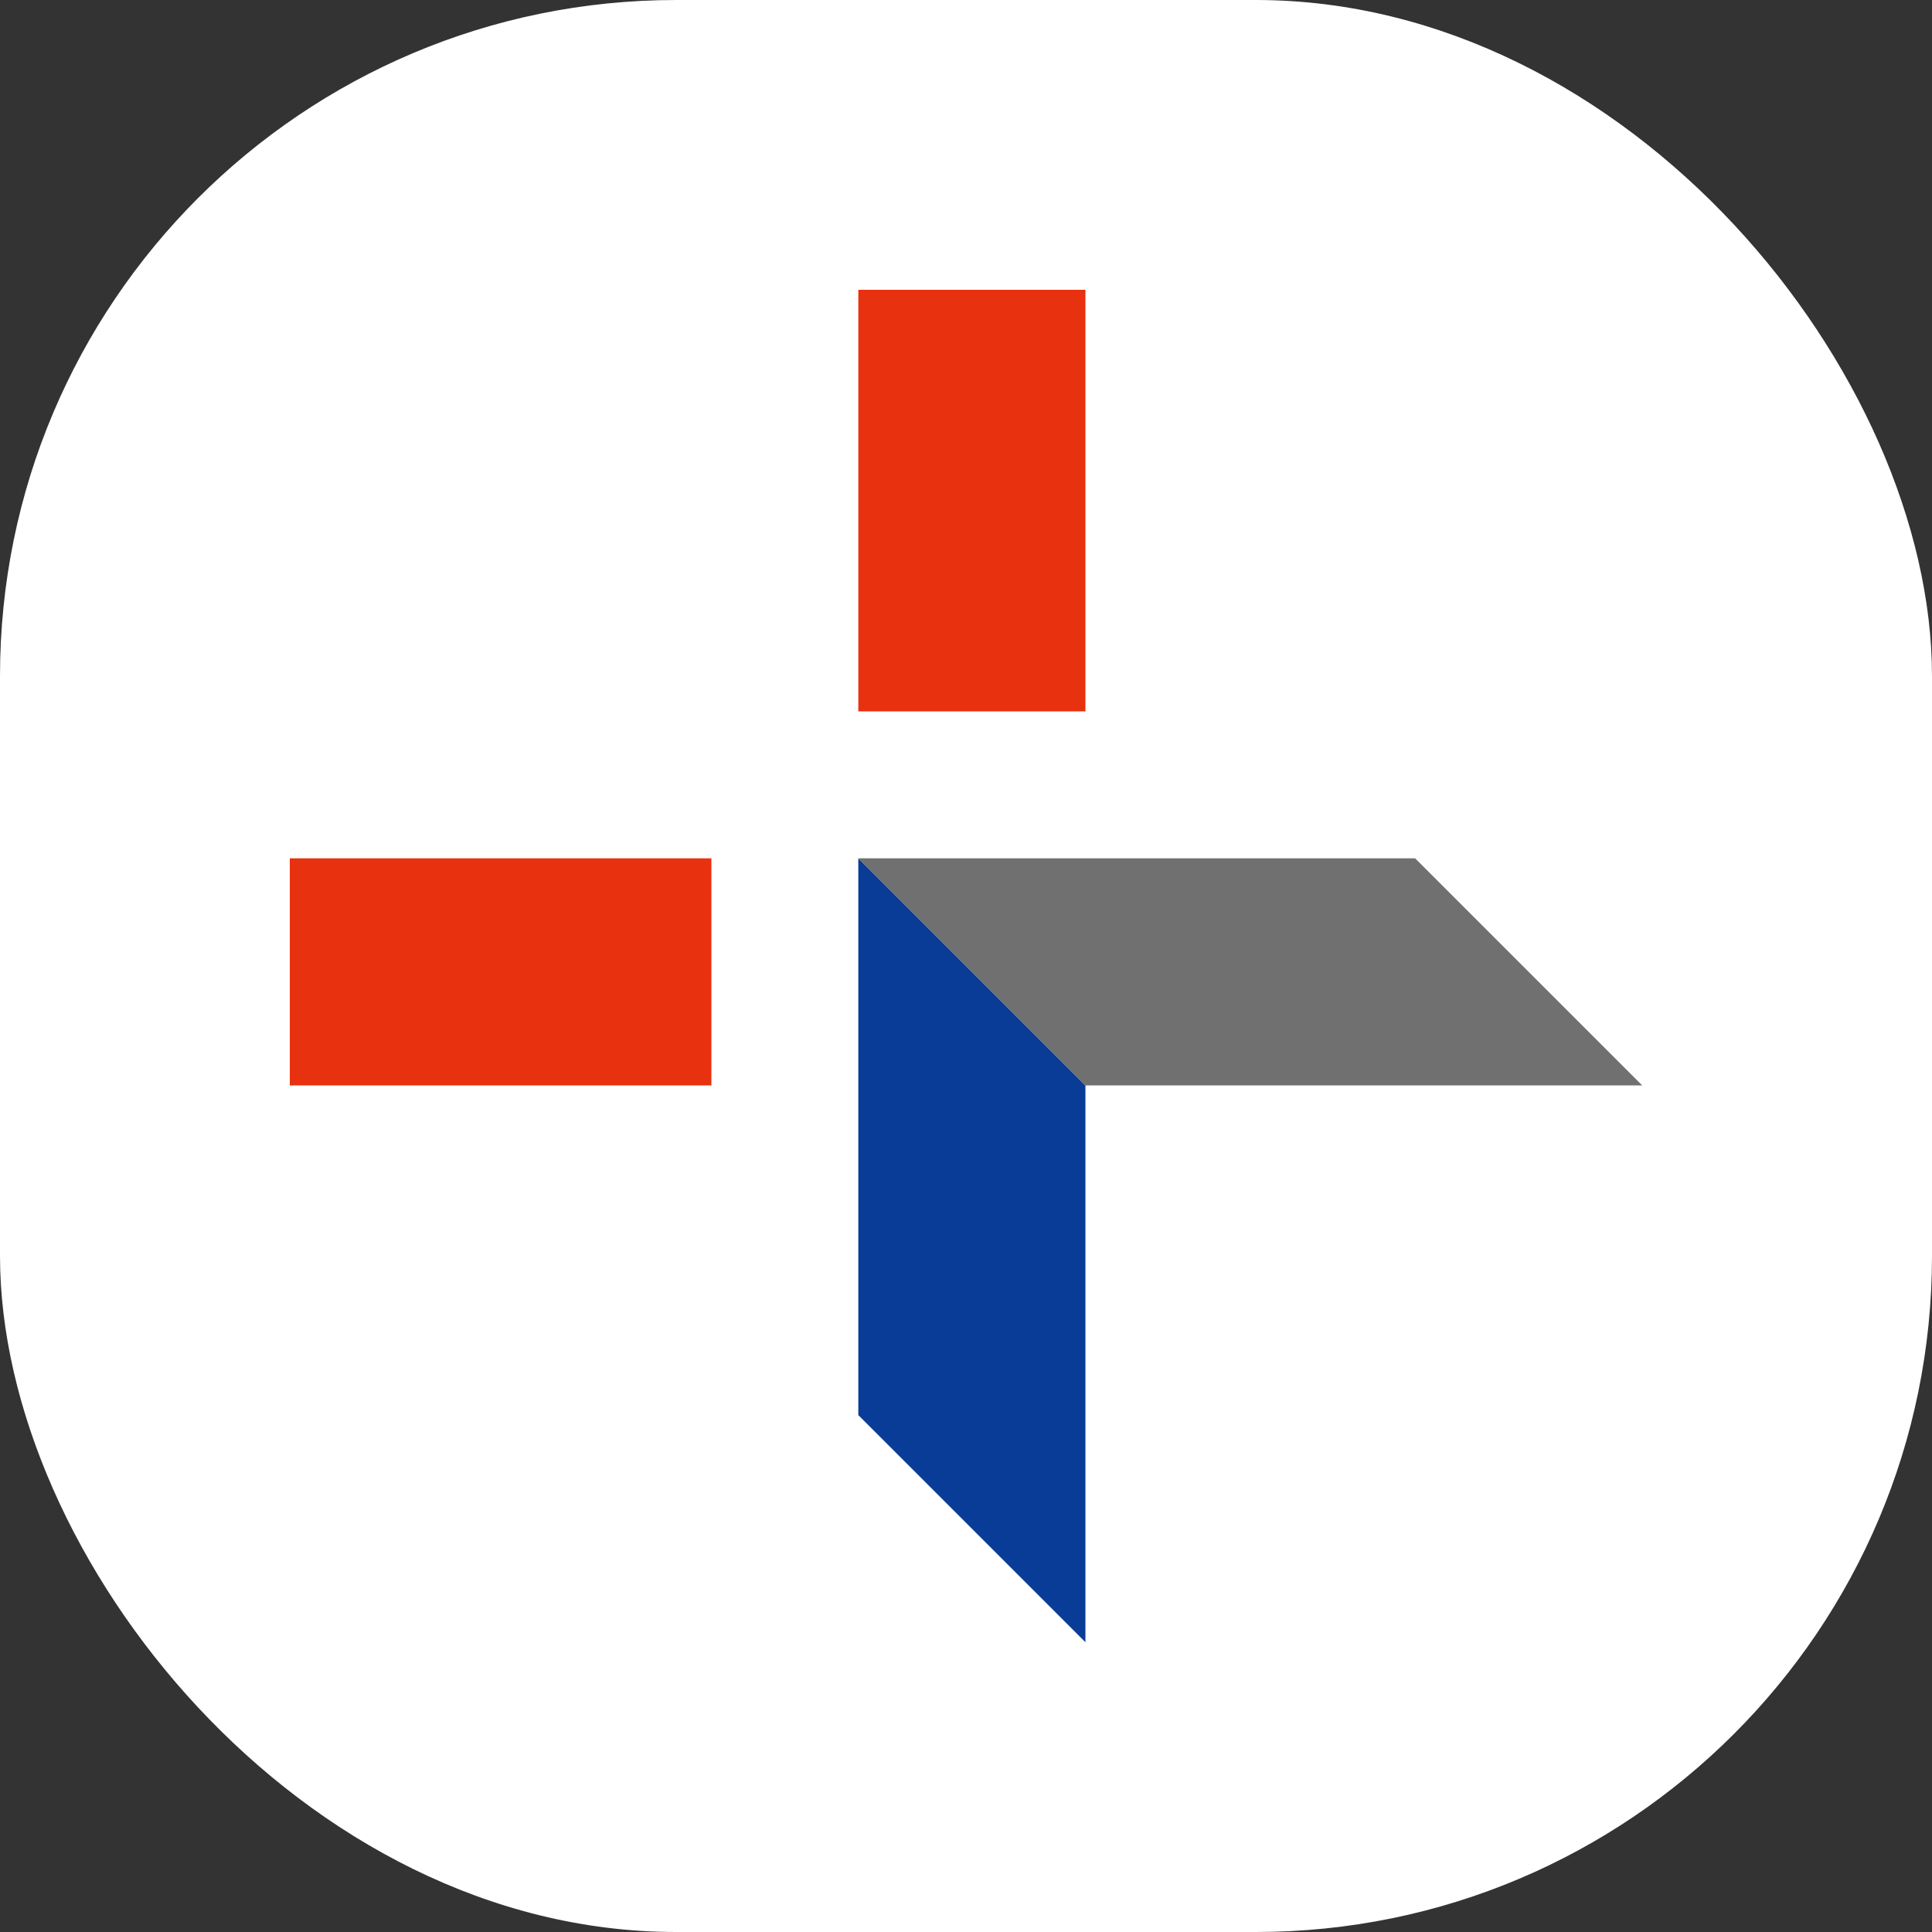
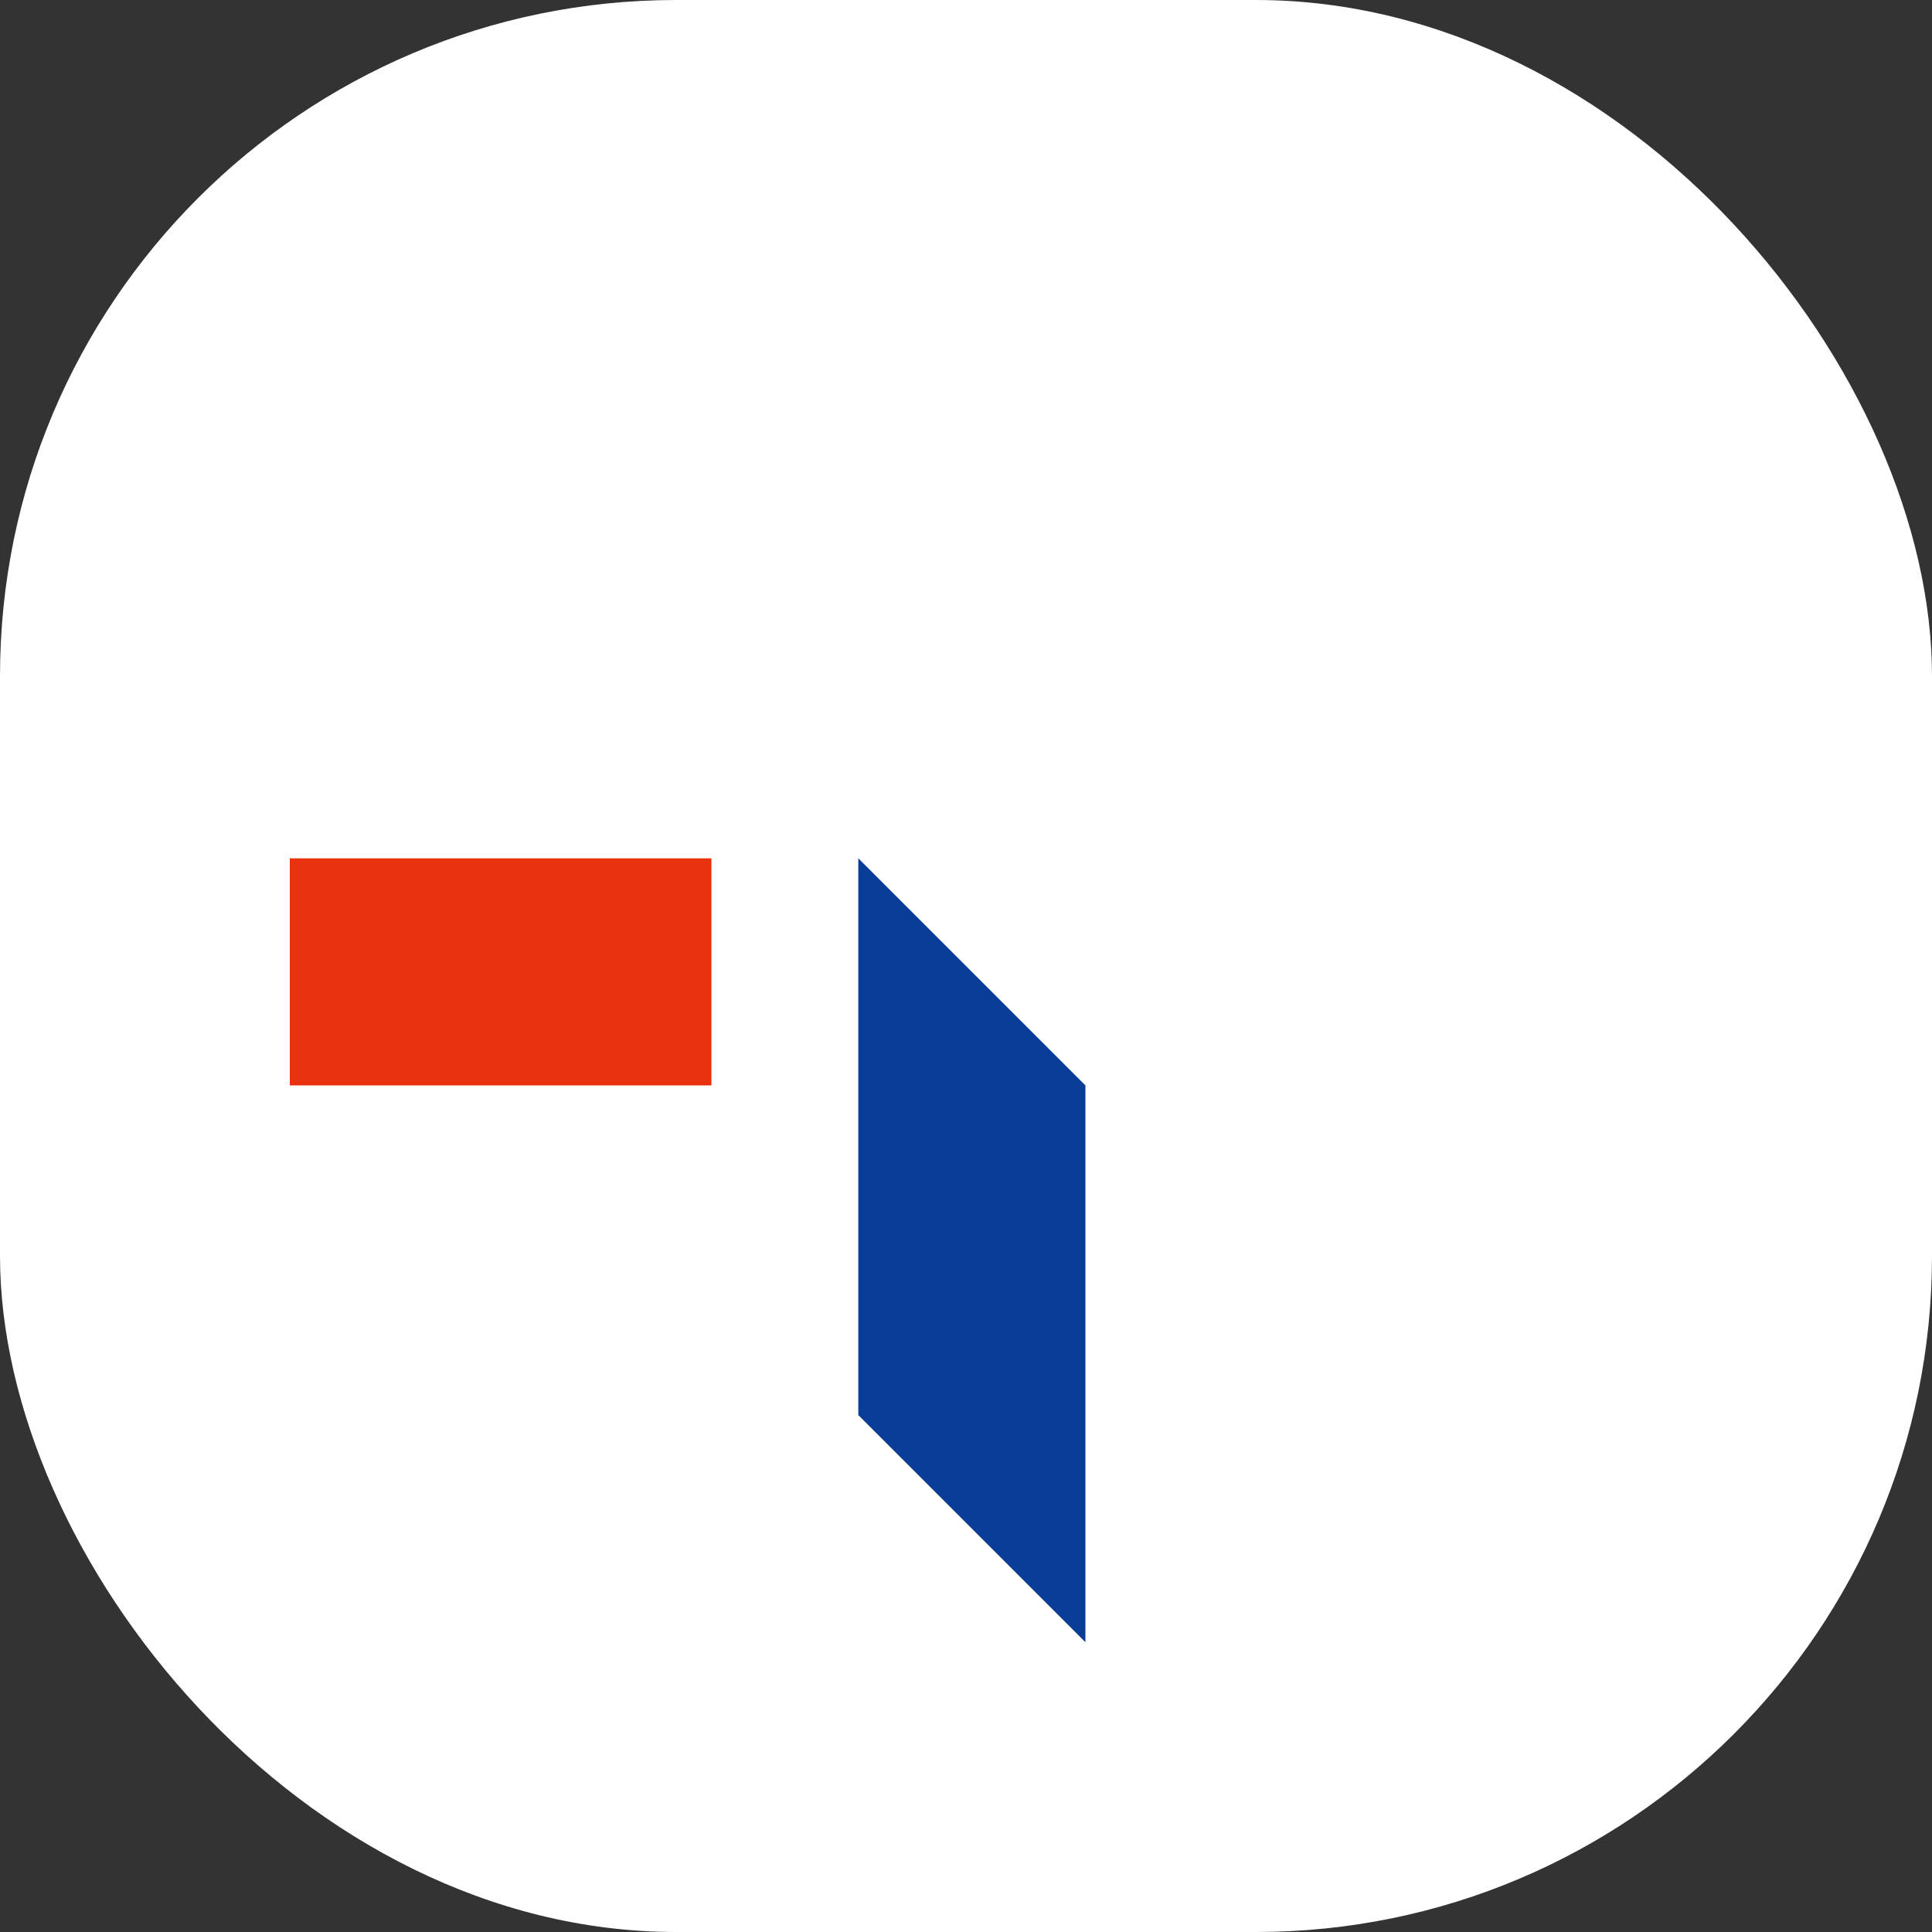
<svg xmlns="http://www.w3.org/2000/svg" version="1.1" width="1000" height="1000">
  <rect width="100%" height="100%" fill="#333333" stroke="none" />
  <g clip-path="url(#SvgjsClipPath1012)">
    <rect width="1000" height="1000" fill="#ffffff" />
    <g transform="matrix(5.726,0,0,5.726,150,150)">
      <svg version="1.1" width="122.25" height="122.25">
        <svg id="Layer_2" width="122.25" height="122.25" version="1.1" viewBox="0 0 122.25 122.25">
          <defs>
            <style>
      .st0 {
        fill: #707070;
      }

      .st1 {
        fill: #093c96;
      }

      .st2 {
        fill: #e8320f;
      }
    </style>
            <clipPath id="SvgjsClipPath1012">
              <rect width="1000" height="1000" x="0" y="0" rx="350" ry="350" />
            </clipPath>
          </defs>
          <g id="PMT_Logo_RGB">
-             <rect class="st2" x="51.39" width="20.53" height="38.11" />
            <rect class="st2" y="51.39" width="38.11" height="20.53" />
            <polygon class="st1" points="71.92 71.92 51.39 51.39 51.39 101.72 71.92 122.25 71.92 71.92" />
-             <polygon class="st0" points="51.39 51.39 71.92 71.92 122.25 71.92 101.72 51.39 51.39 51.39" />
          </g>
        </svg>
      </svg>
    </g>
  </g>
</svg>